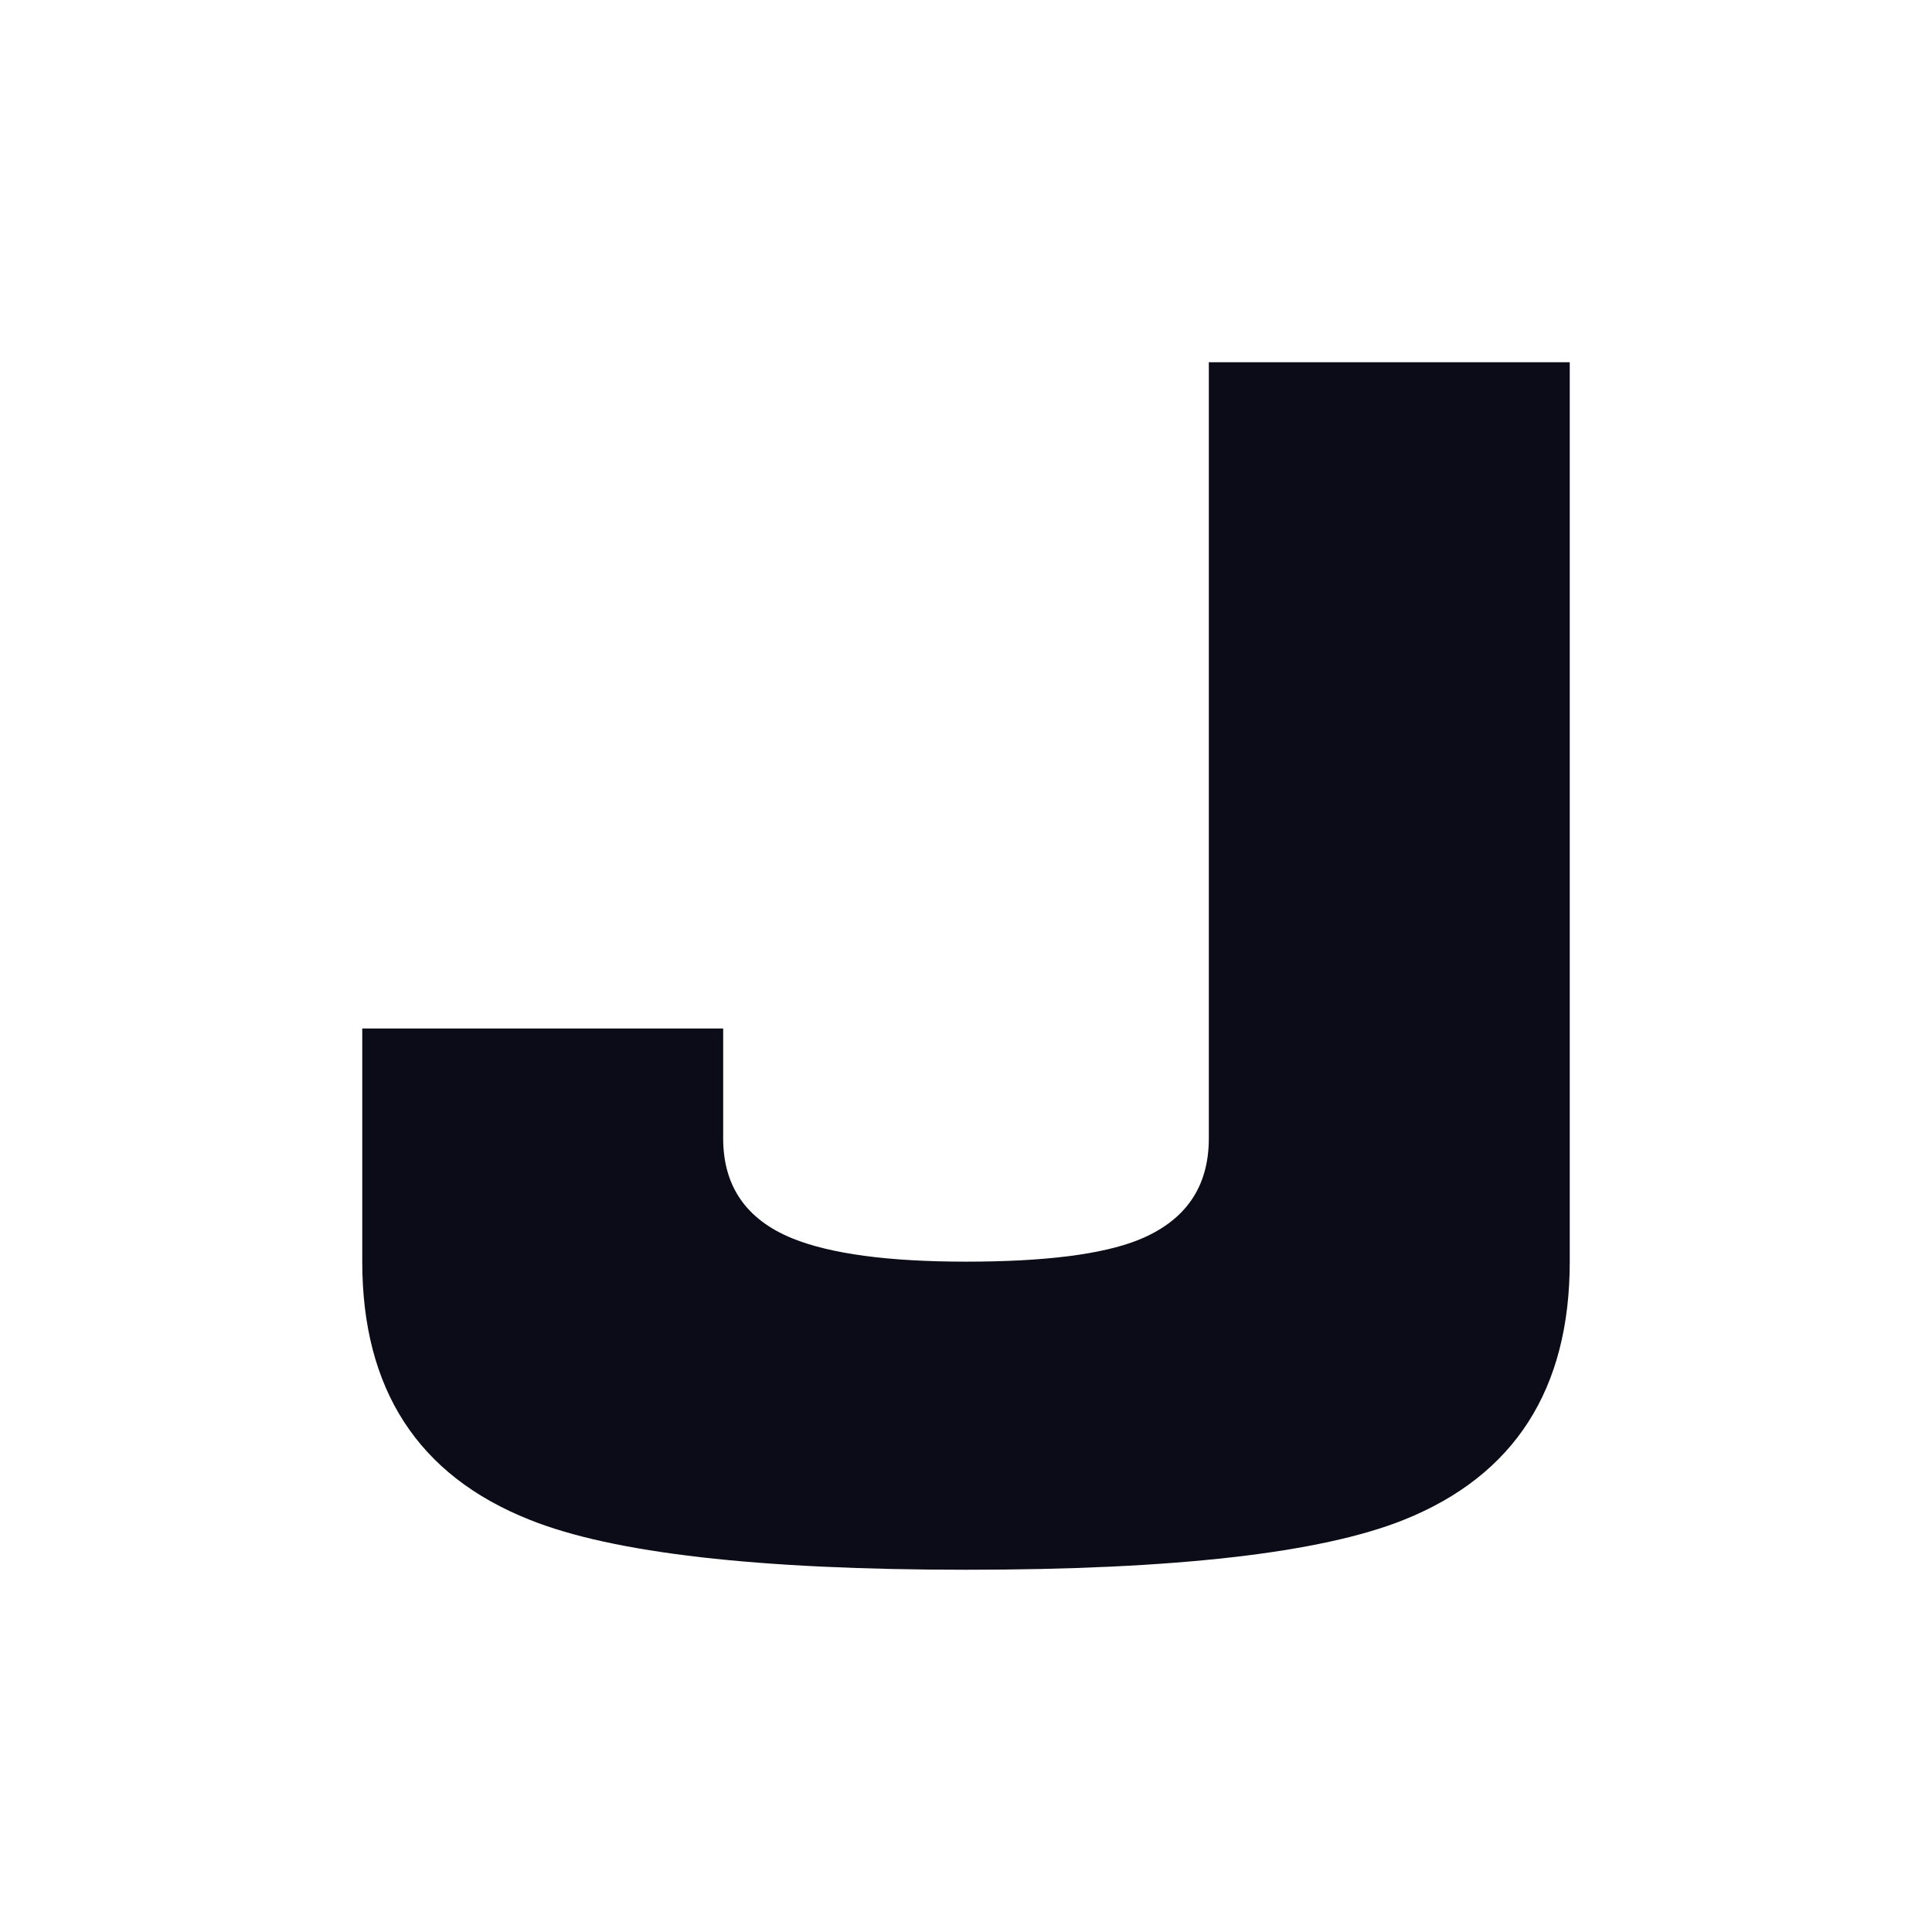
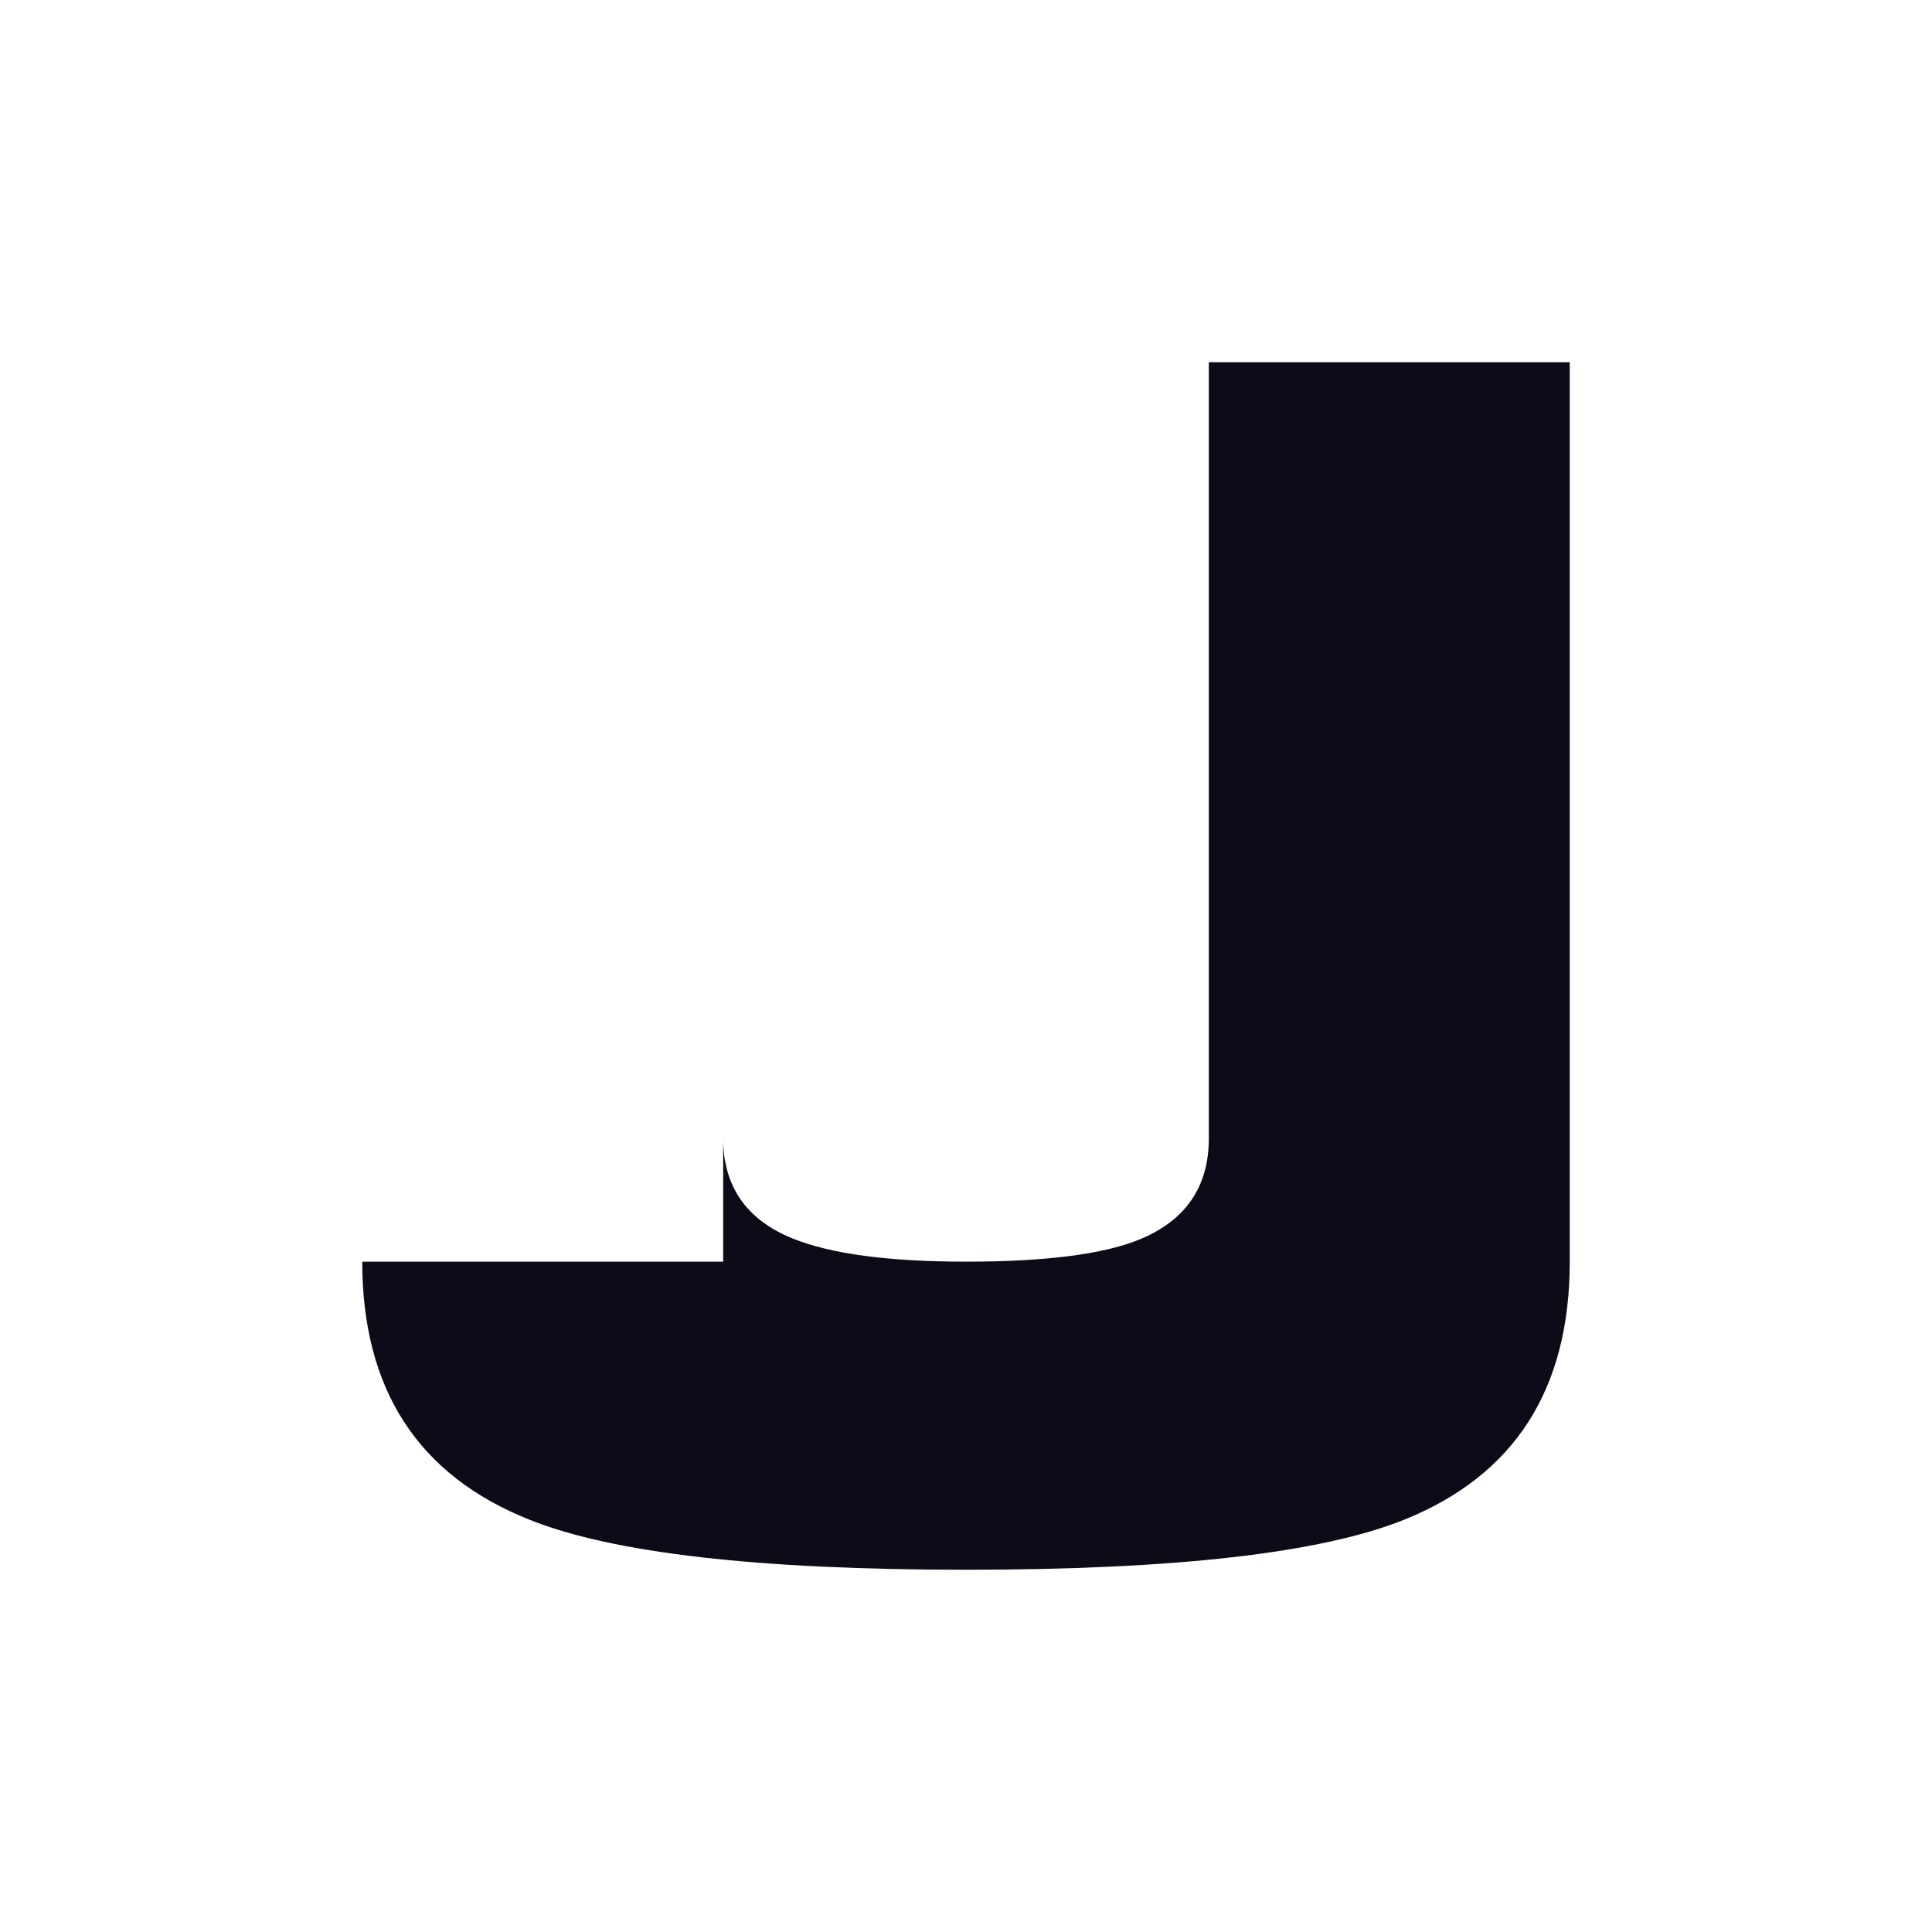
<svg xmlns="http://www.w3.org/2000/svg" width="32" height="32" viewBox="0 0 32 32" fill="none">
-   <path d="M20.022 6H26V20.897C26 23.012 25.085 24.437 23.255 25.172C21.879 25.724 19.46 26 16 26C12.558 26 10.149 25.724 8.772 25.172C6.924 24.437 6 23.012 6 20.897V17.035H11.978V18.855C11.978 19.646 12.359 20.198 13.12 20.51C13.754 20.768 14.714 20.897 16 20.897C17.304 20.897 18.255 20.777 18.853 20.538C19.632 20.225 20.022 19.664 20.022 18.855V6Z" fill="#0B0C17" />
+   <path d="M20.022 6H26V20.897C26 23.012 25.085 24.437 23.255 25.172C21.879 25.724 19.46 26 16 26C12.558 26 10.149 25.724 8.772 25.172C6.924 24.437 6 23.012 6 20.897H11.978V18.855C11.978 19.646 12.359 20.198 13.12 20.51C13.754 20.768 14.714 20.897 16 20.897C17.304 20.897 18.255 20.777 18.853 20.538C19.632 20.225 20.022 19.664 20.022 18.855V6Z" fill="#0B0C17" />
</svg>